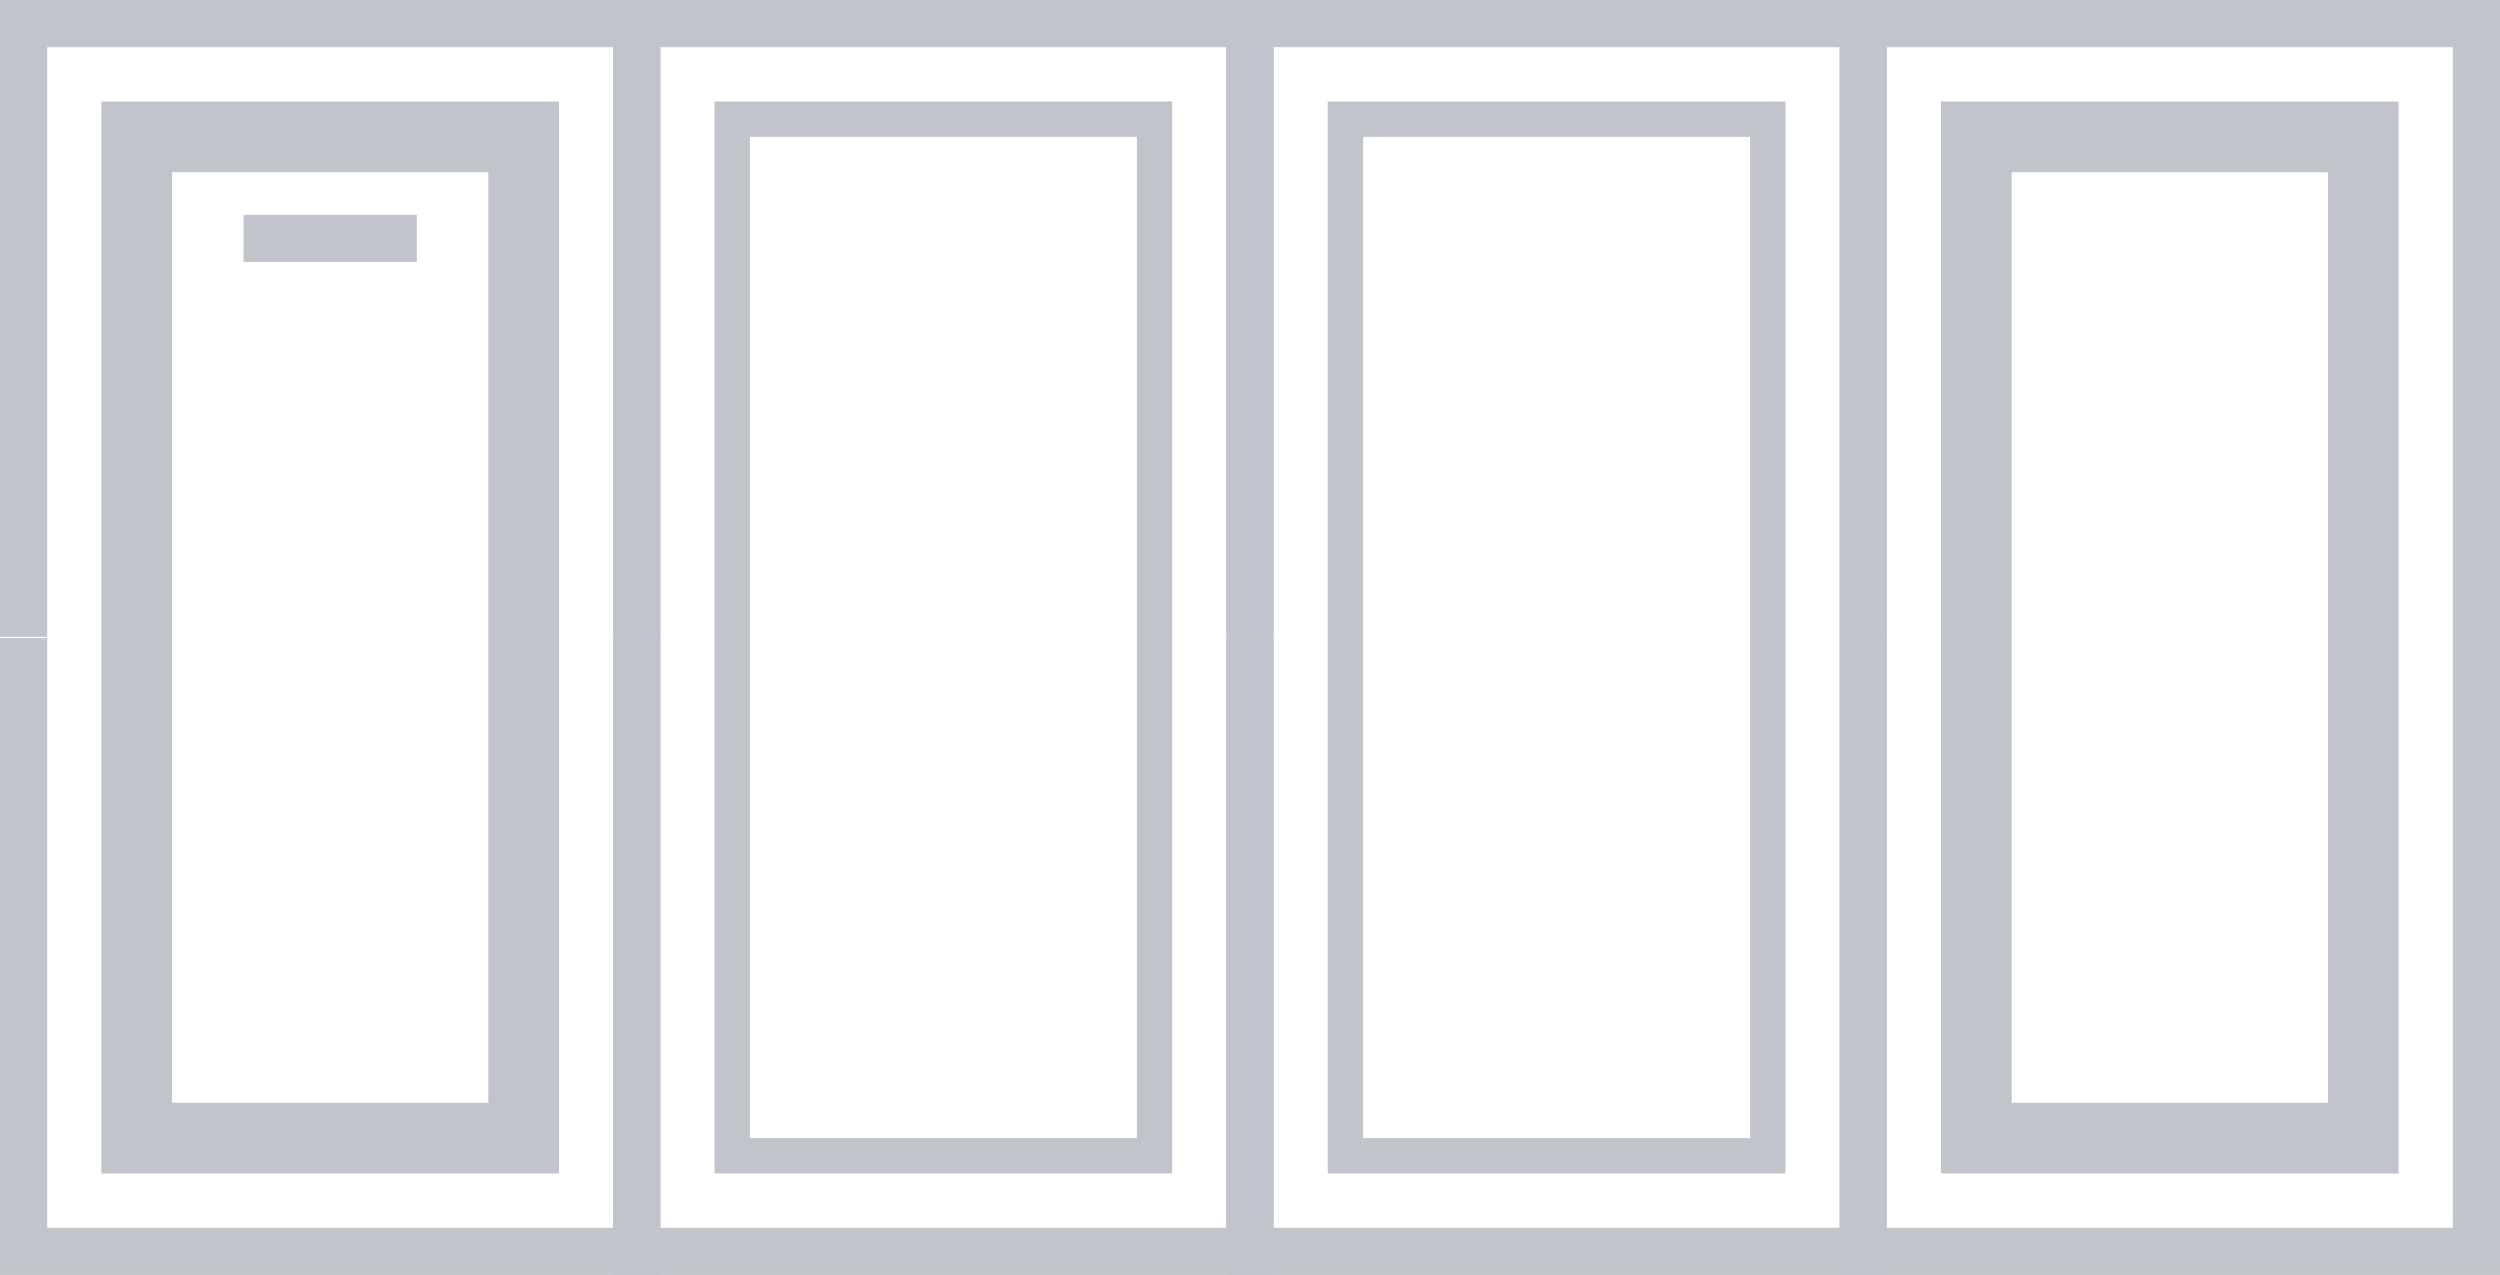
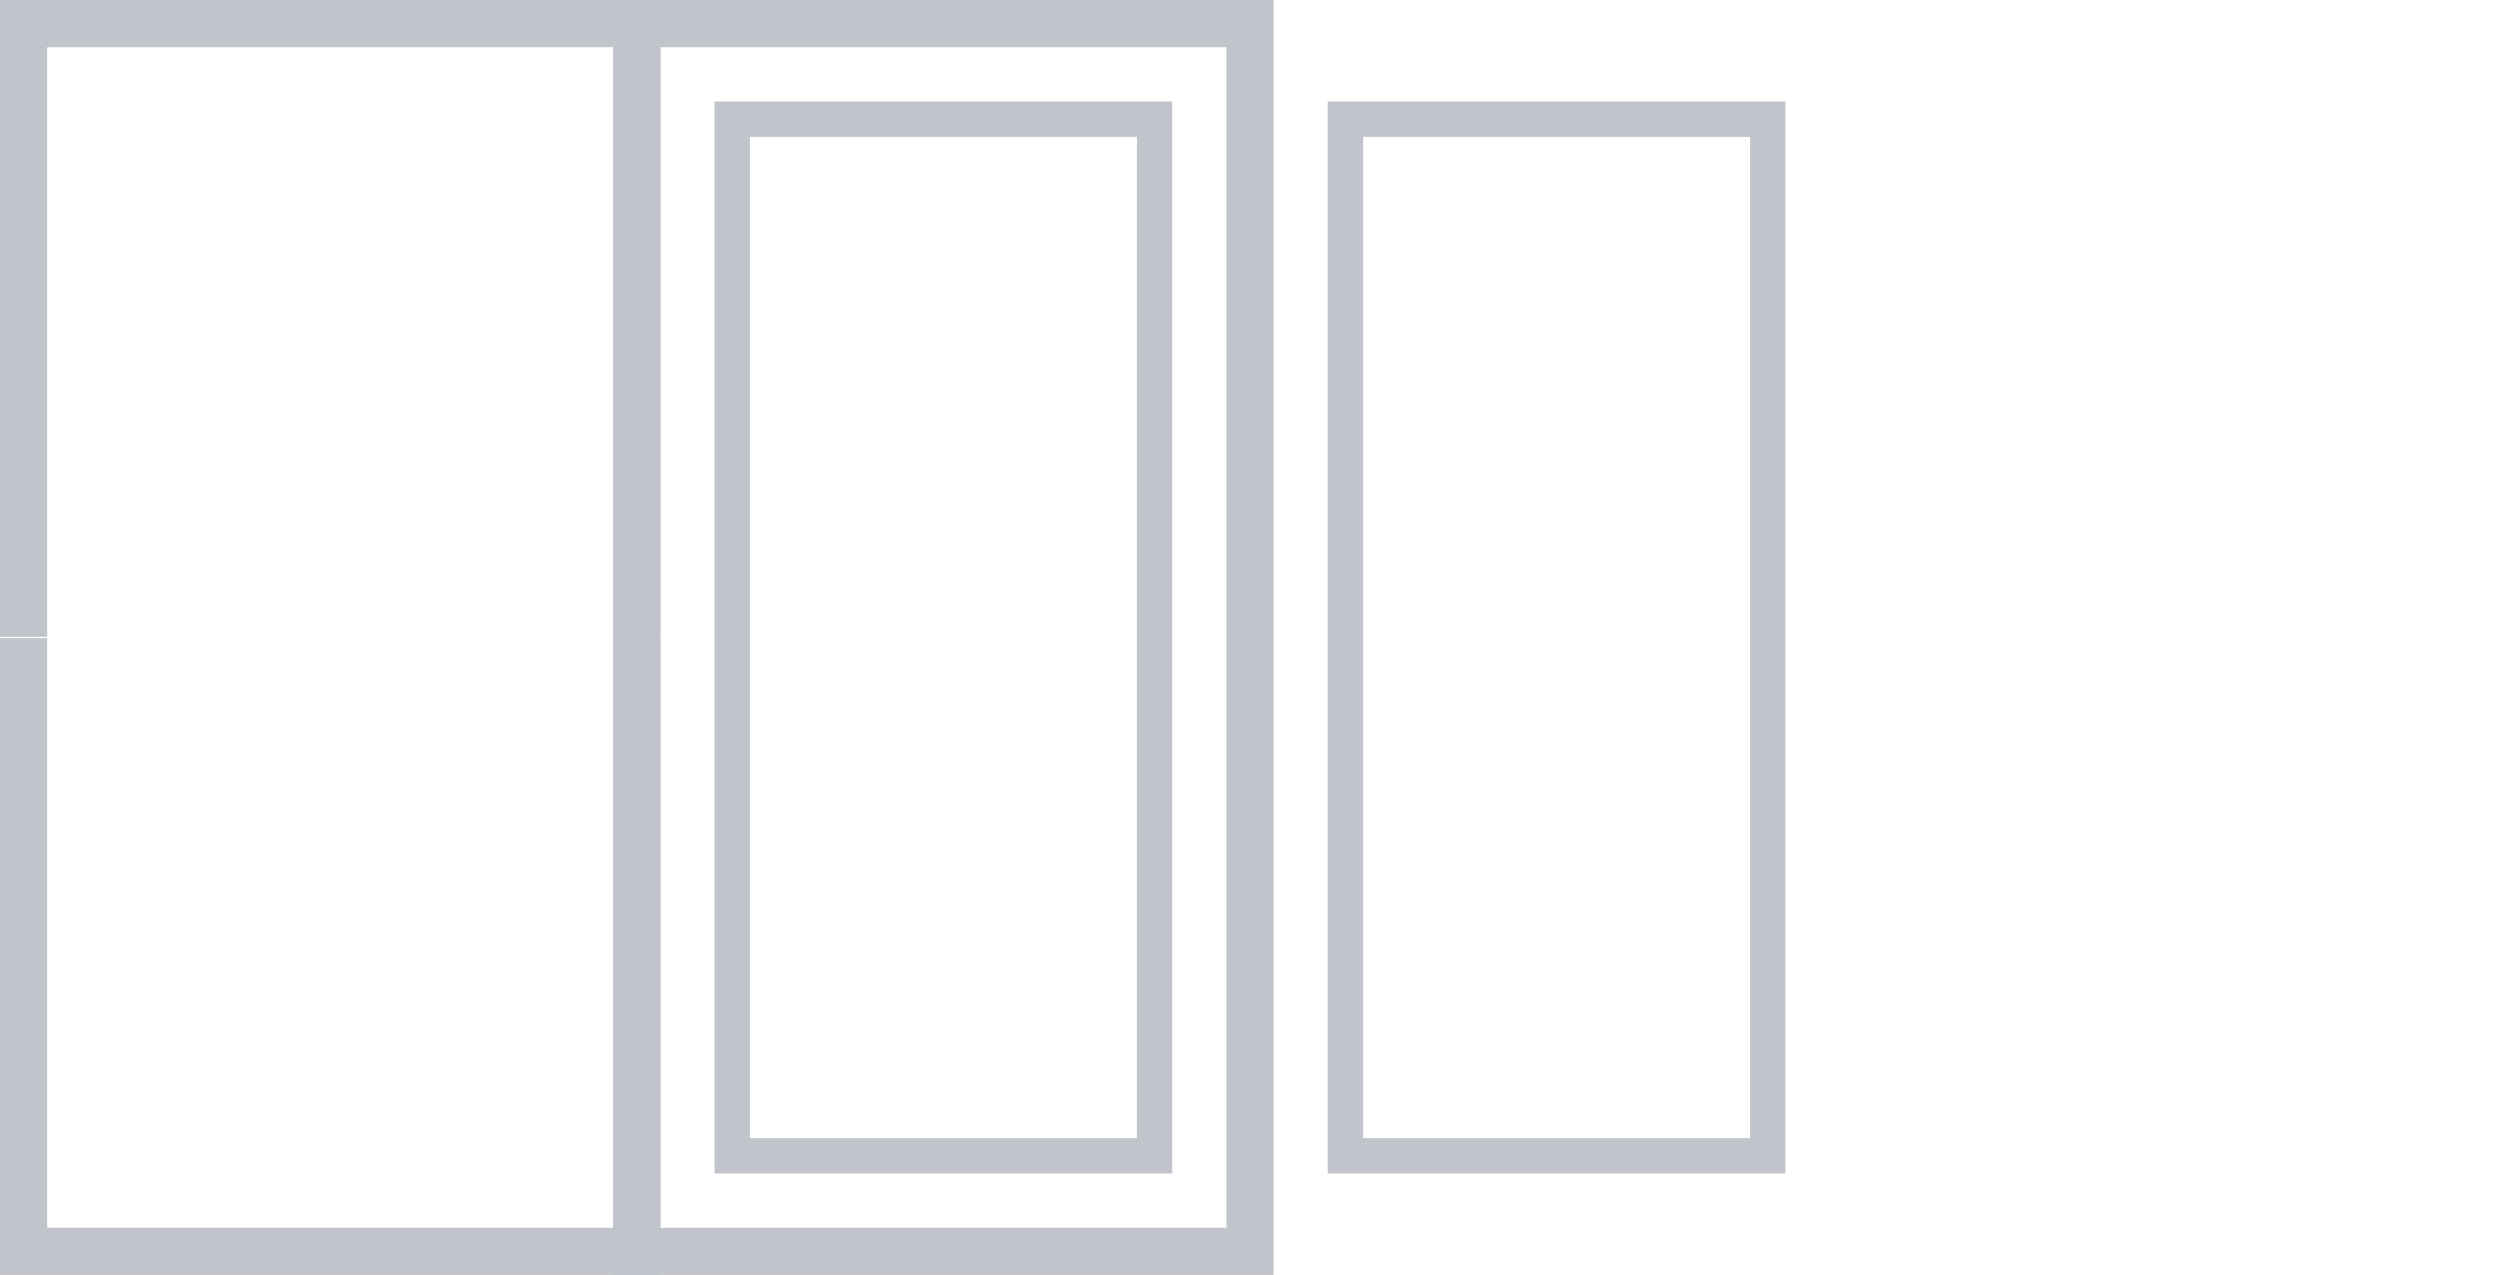
<svg xmlns="http://www.w3.org/2000/svg" id="Layer_1" data-name="Layer 1" width="53" height="27.029" viewBox="0 0 53 27.029">
  <defs>
    <style>.cls-1{fill:none;stroke:#c2c4cb;stroke-miterlimit:10;}.cls-2{fill:#c2c4cb;}</style>
  </defs>
  <polyline class="cls-1" points="13.5 13.529 13.5 26.529 26.5 26.529 26.5 13.529 26.5 13.5 26.5 0.5 13.5 0.5 13.5 13.5" />
  <polyline class="cls-1" points="0.5 13.529 0.5 26.529 13.5 26.529 13.5 13.529 13.5 13.5 13.5 0.5 0.5 0.5 0.5 13.5" />
-   <polyline class="cls-1" points="26.5 13.529 26.5 26.529 39.5 26.529 39.5 13.529 39.5 13.5 39.5 0.5 26.5 0.5 26.5 13.5" />
  <path class="cls-2" d="M37.102,2.901V24.128H28.898V2.901h8.203m.75-.75H28.148V24.878h9.703V2.151Z" />
-   <polyline class="cls-1" points="39.5 13.529 39.5 26.529 52.5 26.529 52.5 13.529 52.5 13.5 52.5 0.5 39.5 0.5 39.5 13.5" />
  <path class="cls-2" d="M24.102,2.901V24.128H15.898V2.901h8.203m.75-.75H15.148V24.878h9.703V2.151Z" />
-   <path class="cls-2" d="M10.352,3.651V23.378H3.648V3.651h6.703m1.5-1.5H2.148V24.878h9.703V2.151Z" />
-   <line class="cls-1" x1="5.163" y1="5.055" x2="8.837" y2="5.055" />
-   <path class="cls-2" d="M49.352,3.651V23.378H42.648V3.651h6.703m1.5-1.5H41.148V24.878h9.703V2.151Z" />
</svg>